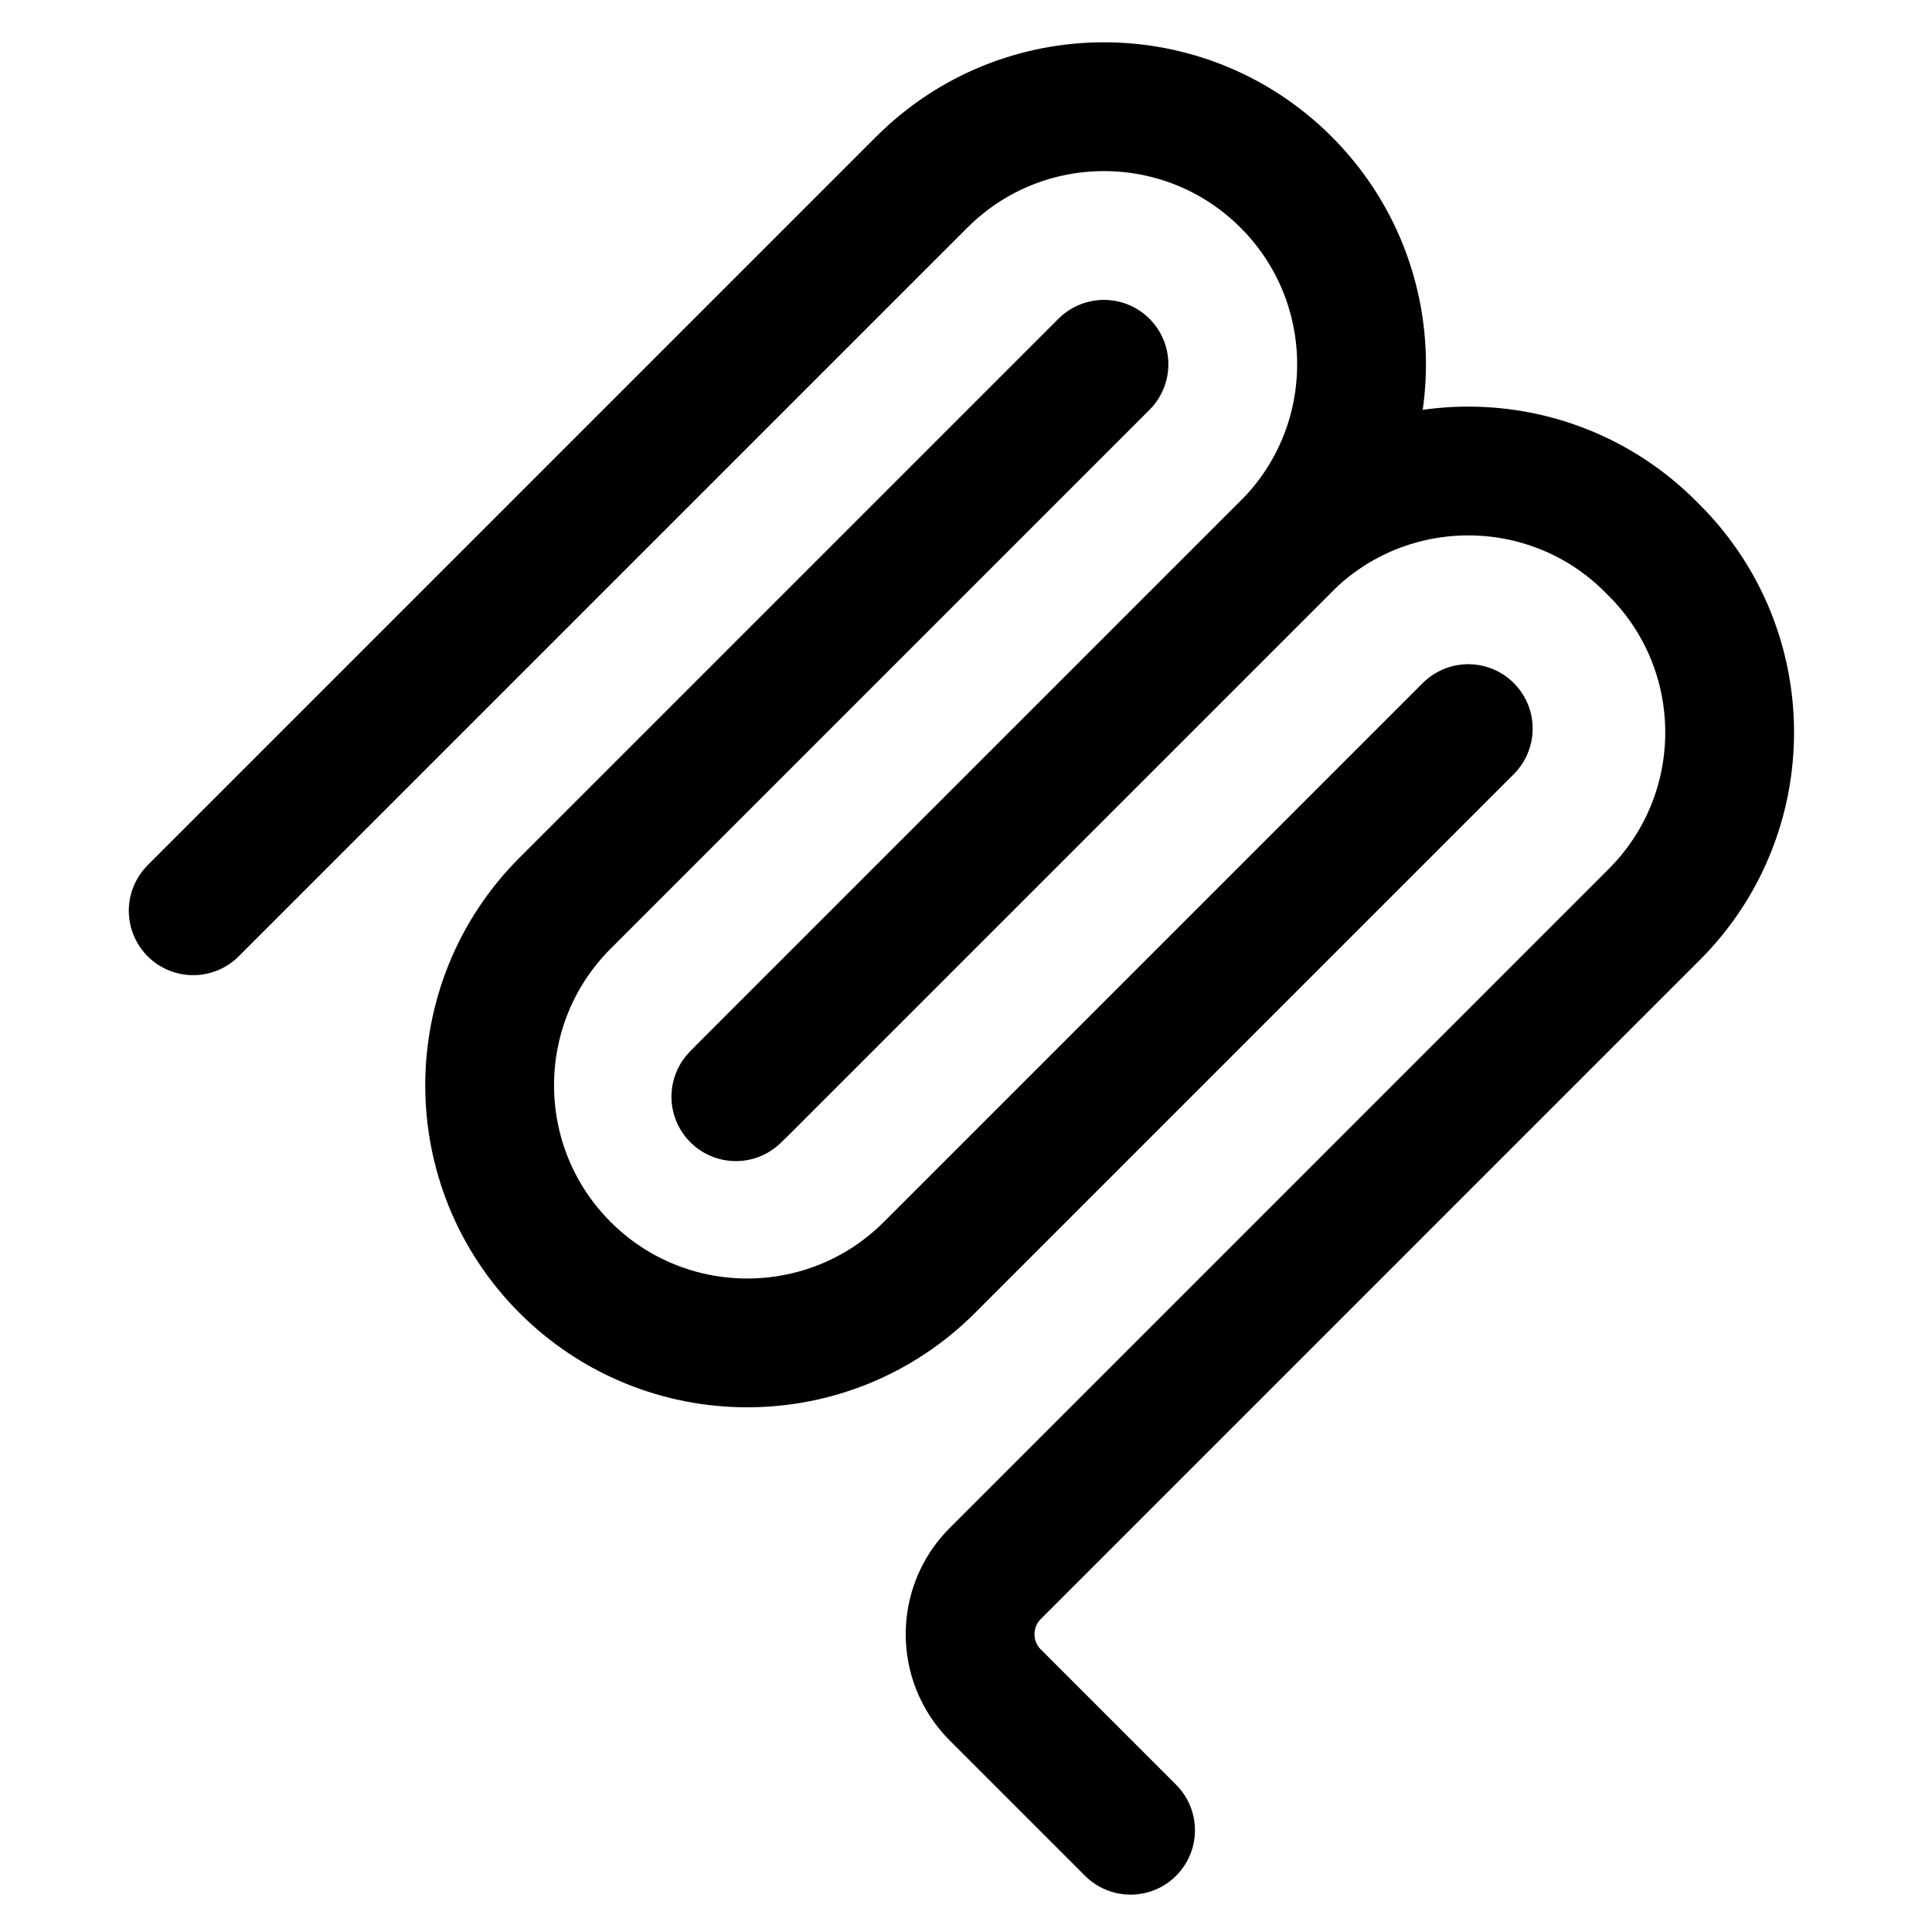
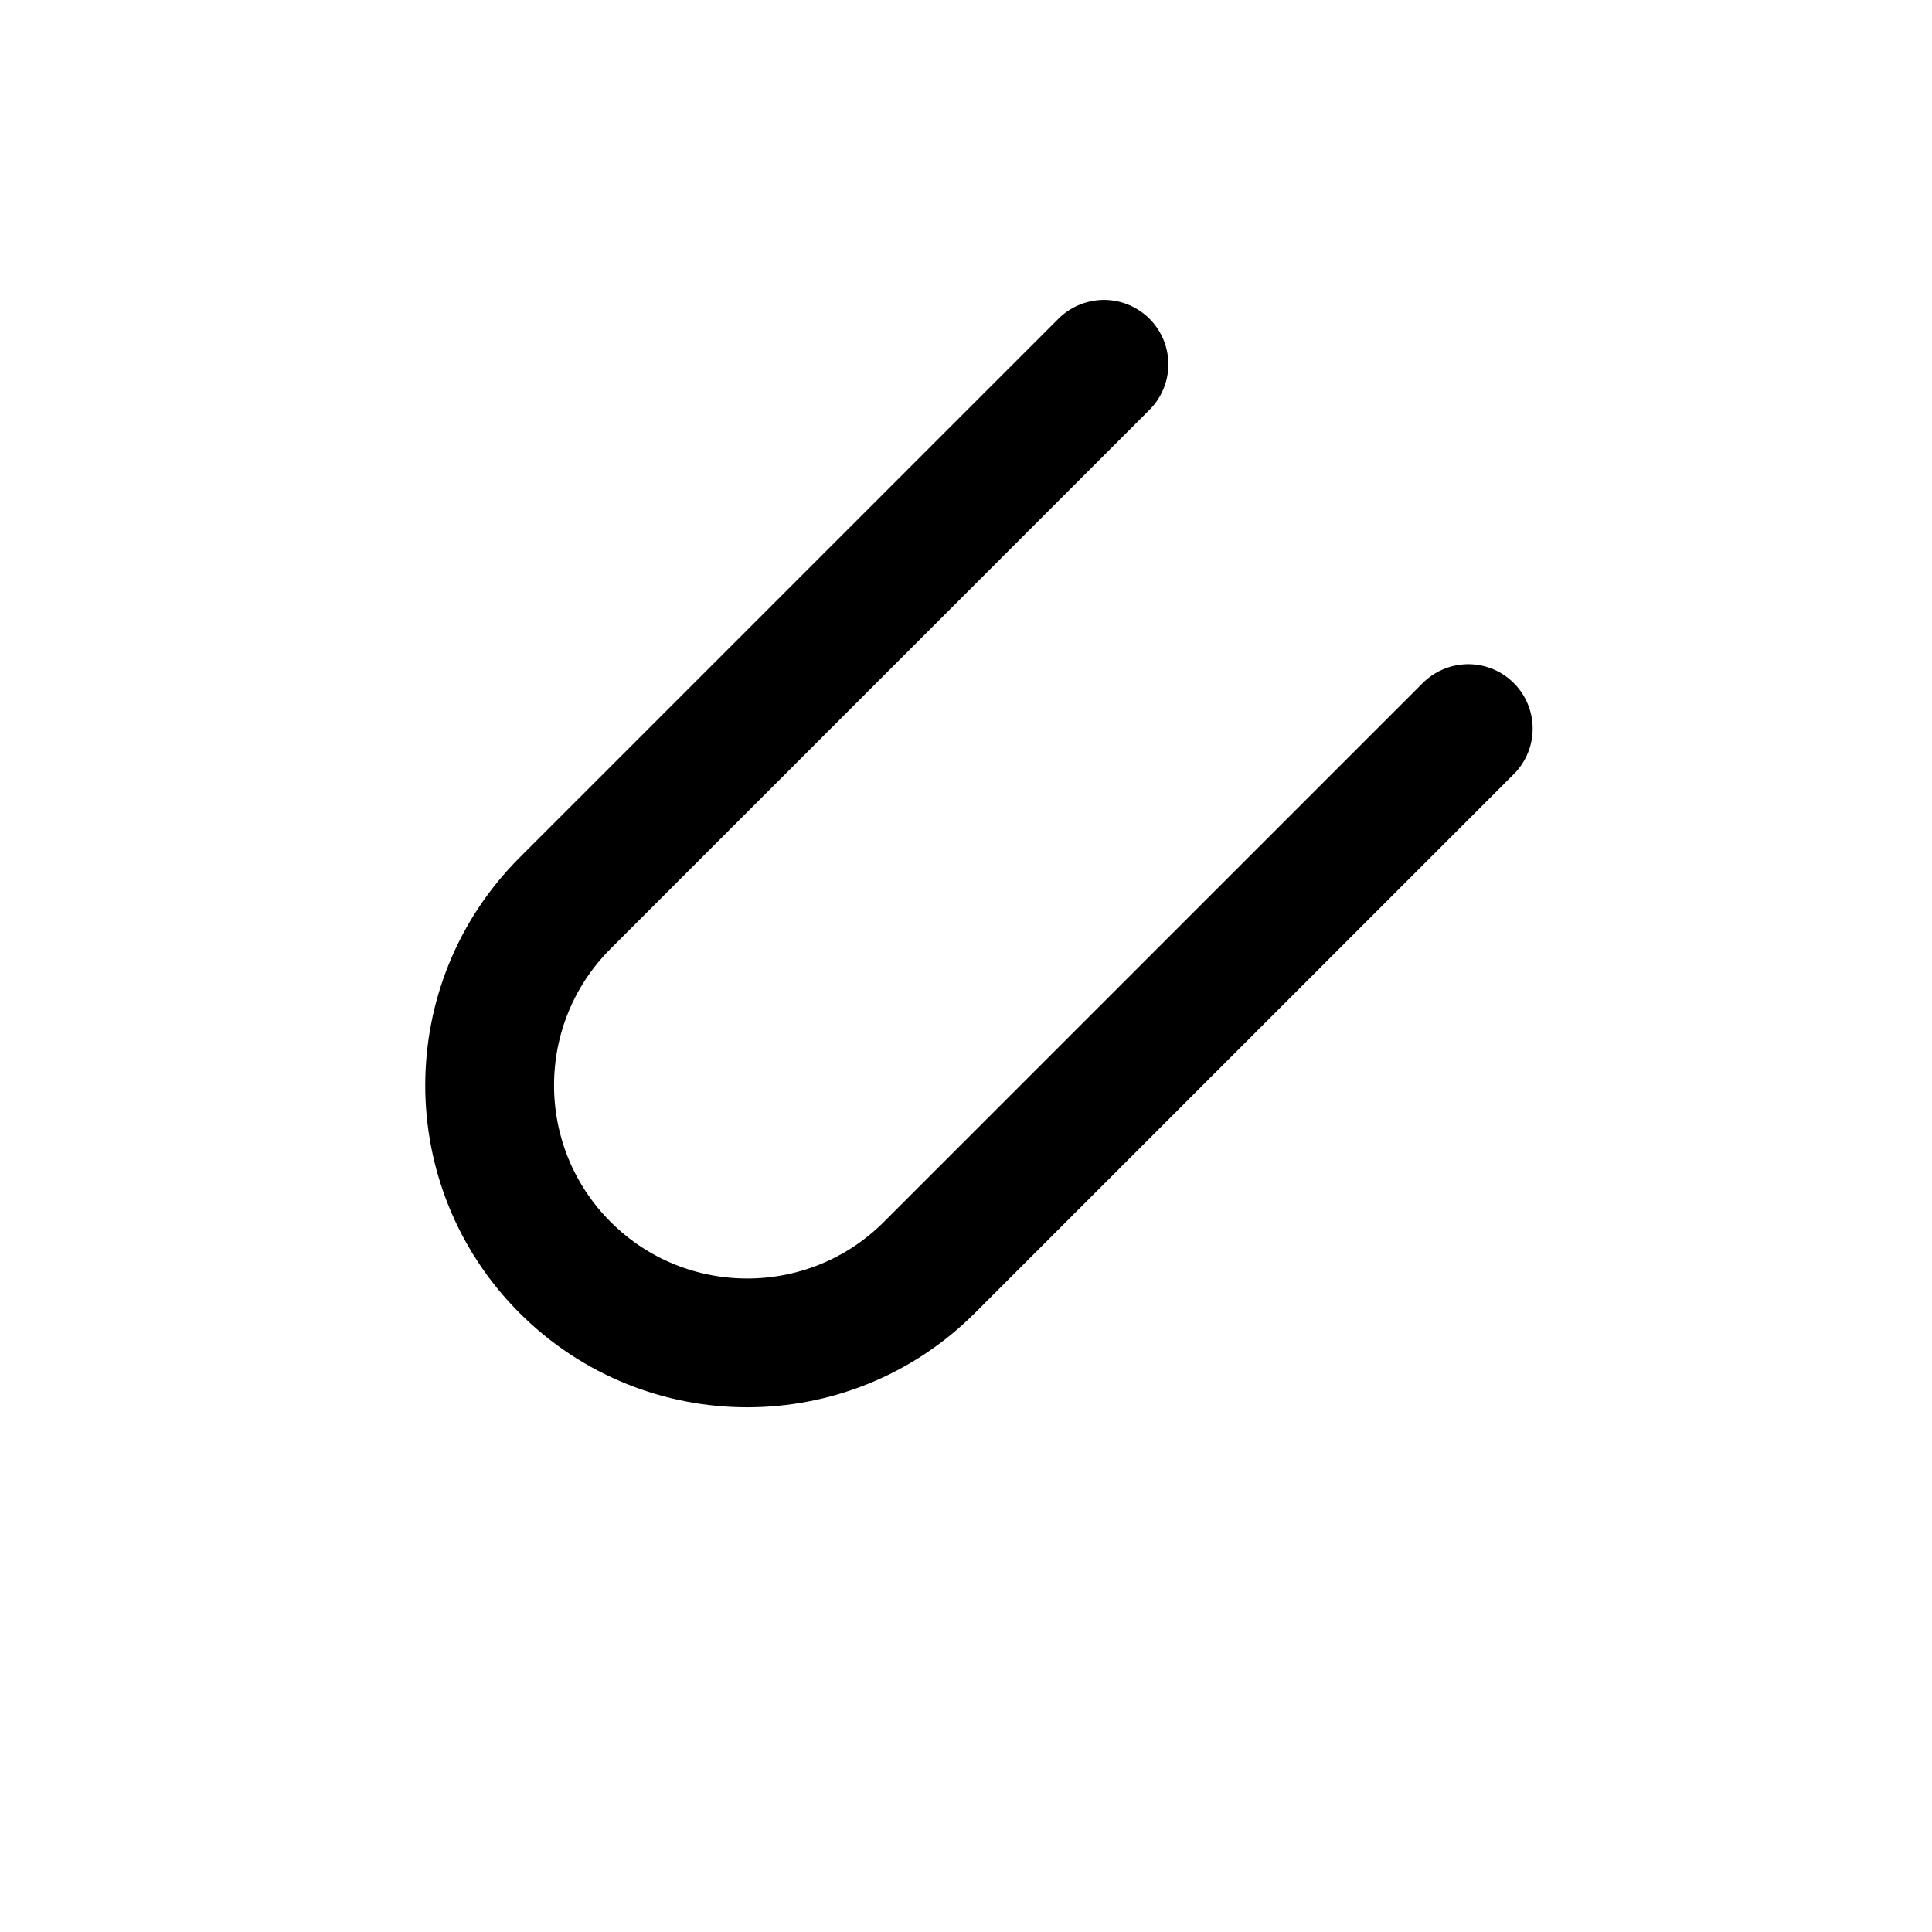
<svg xmlns="http://www.w3.org/2000/svg" width="180" height="180" viewBox="0 0 180 180" fill="none">
  <g clip-path="url(#clip0_19_13)">
-     <path d="M18 84.853L85.882 16.971C95.255 7.598 110.451 7.598 119.823 16.971V16.971C129.196 26.343 129.196 41.539 119.823 50.912L68.558 102.177" stroke="black" stroke-width="12" stroke-linecap="round" />
-     <path d="M69.265 101.47L119.823 50.912C129.196 41.539 144.392 41.539 153.765 50.912L154.118 51.265C163.491 60.638 163.491 75.834 154.118 85.206L92.725 146.6C89.601 149.724 89.601 154.789 92.725 157.913L105.331 170.52" stroke="black" stroke-width="12" stroke-linecap="round" />
    <path d="M102.853 33.941L52.648 84.146C43.276 93.518 43.276 108.714 52.648 118.087V118.087C62.021 127.459 77.217 127.459 86.589 118.087L136.794 67.882" stroke="black" stroke-width="12" stroke-linecap="round" />
  </g>
  <defs>
    <clipPath id="clip0_19_13">
      <rect width="180" height="180" fill="white" />
    </clipPath>
  </defs>
</svg>